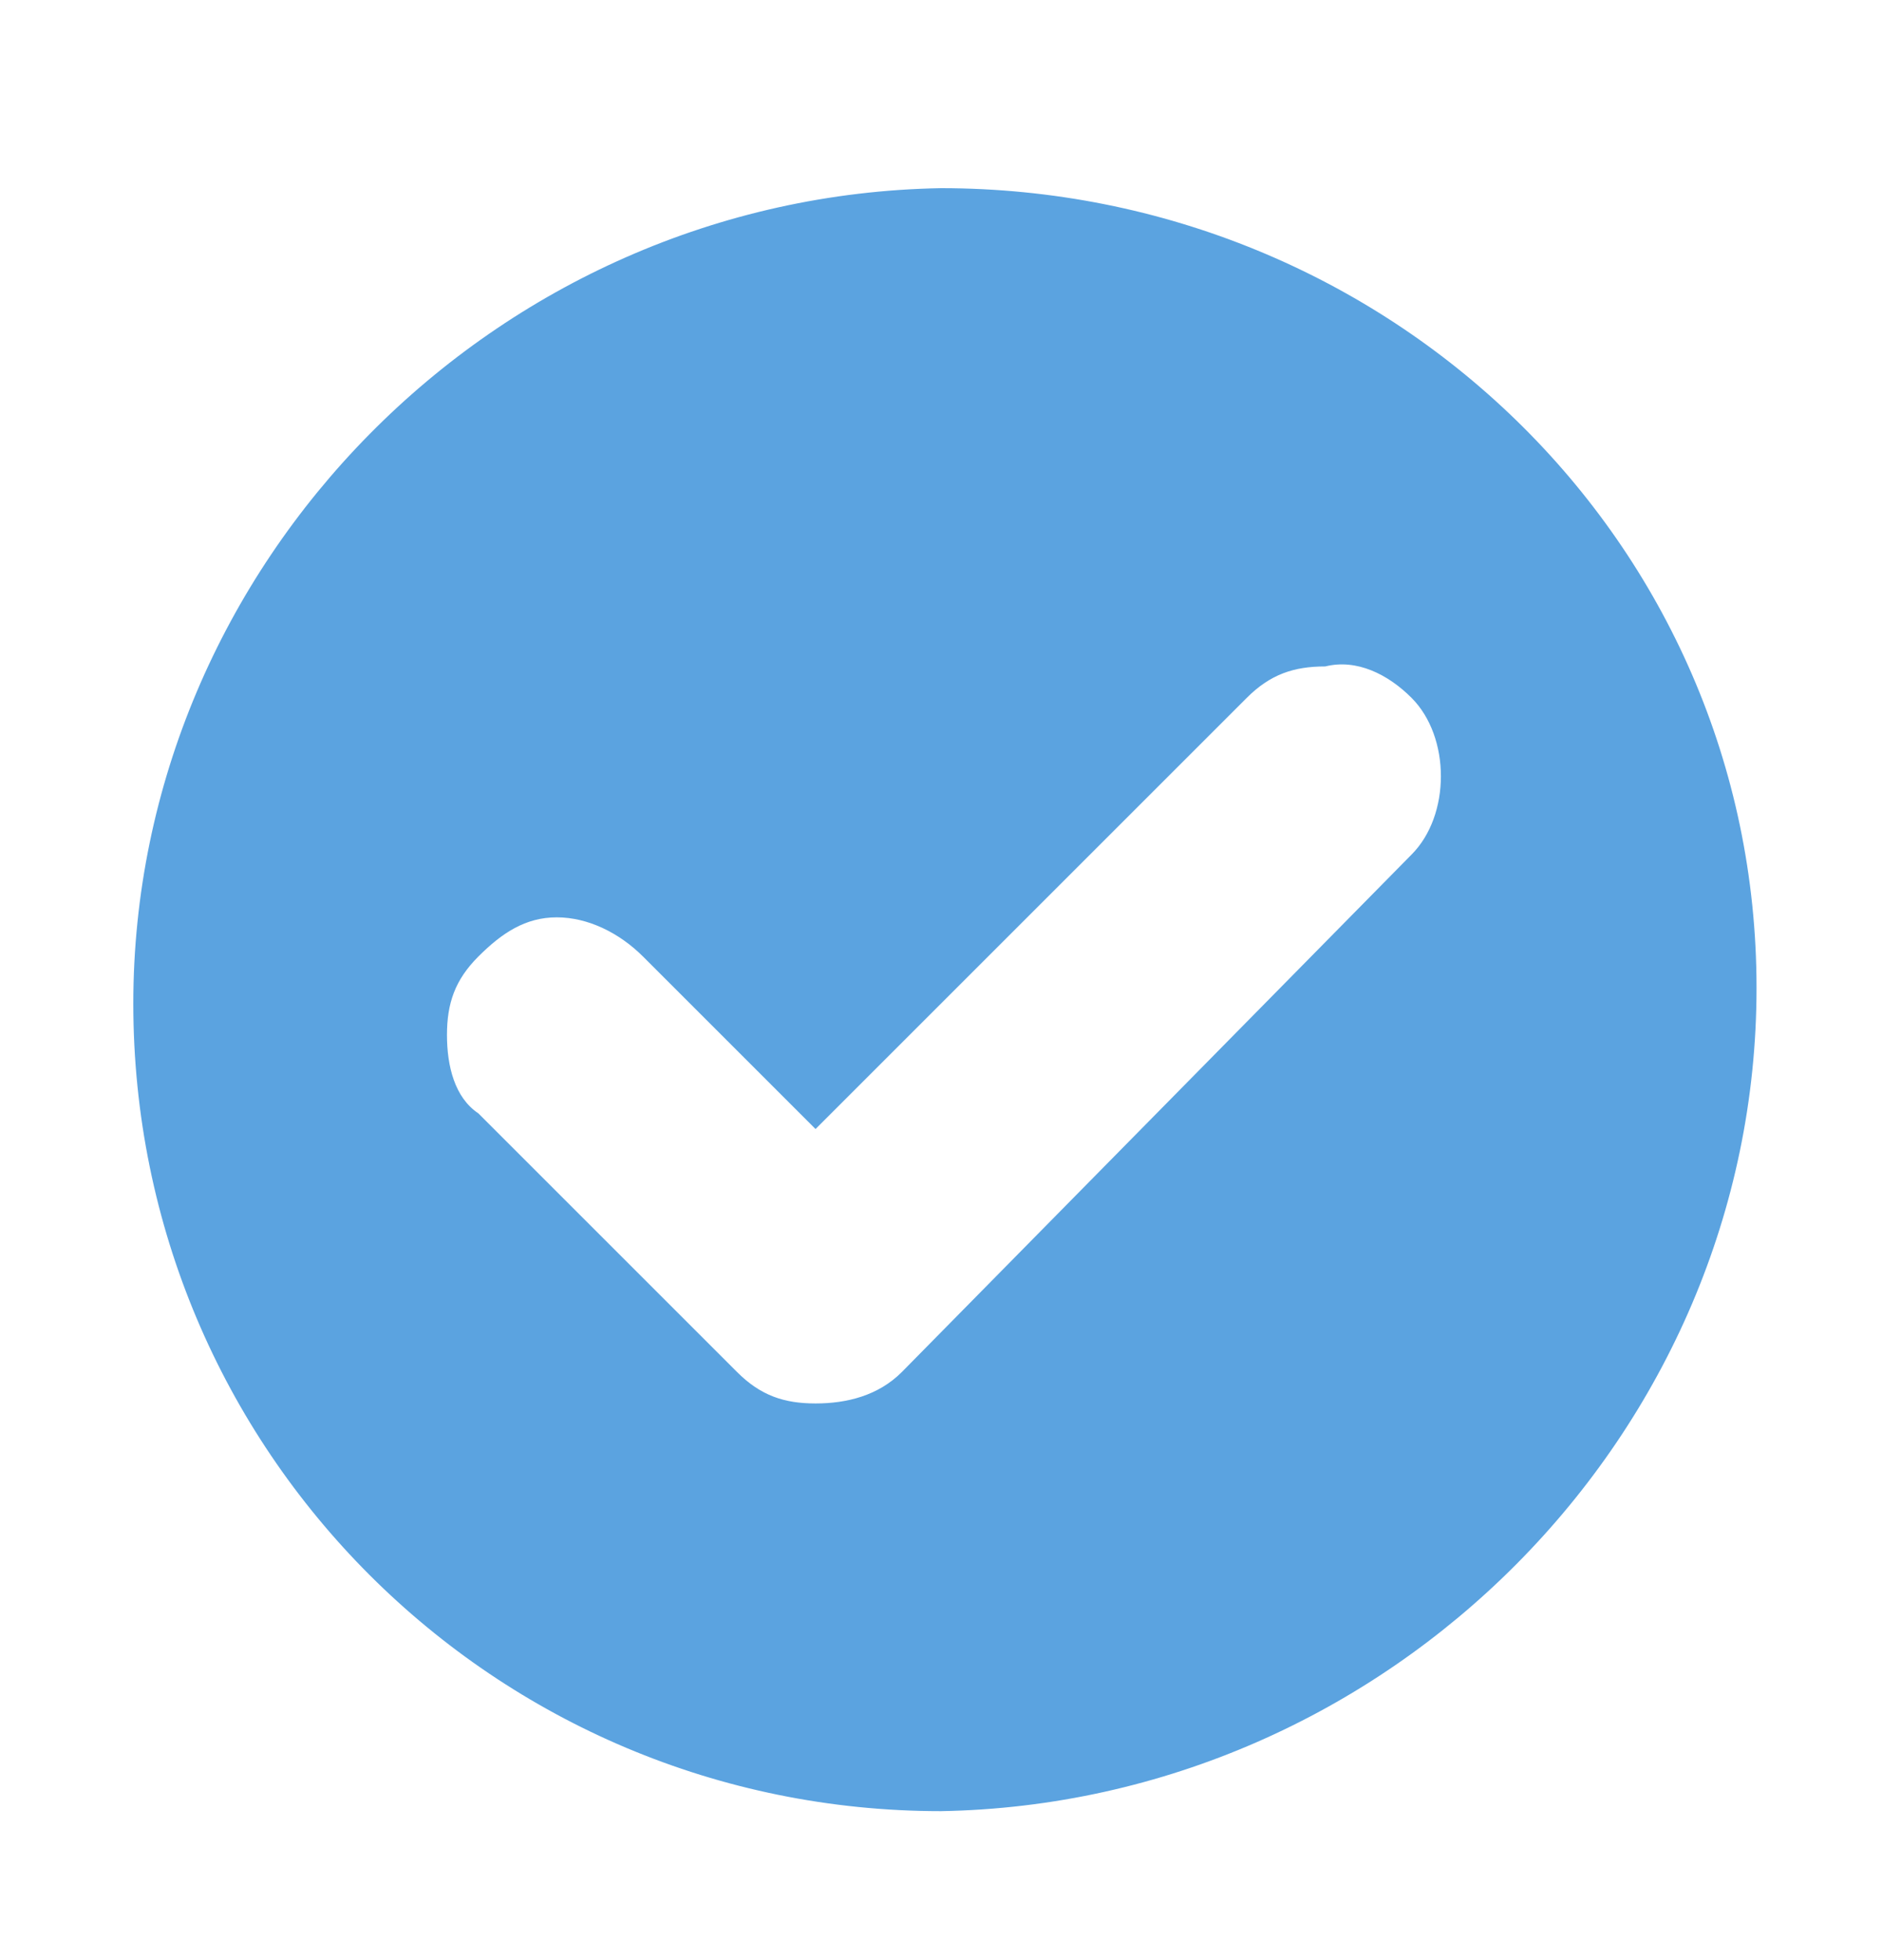
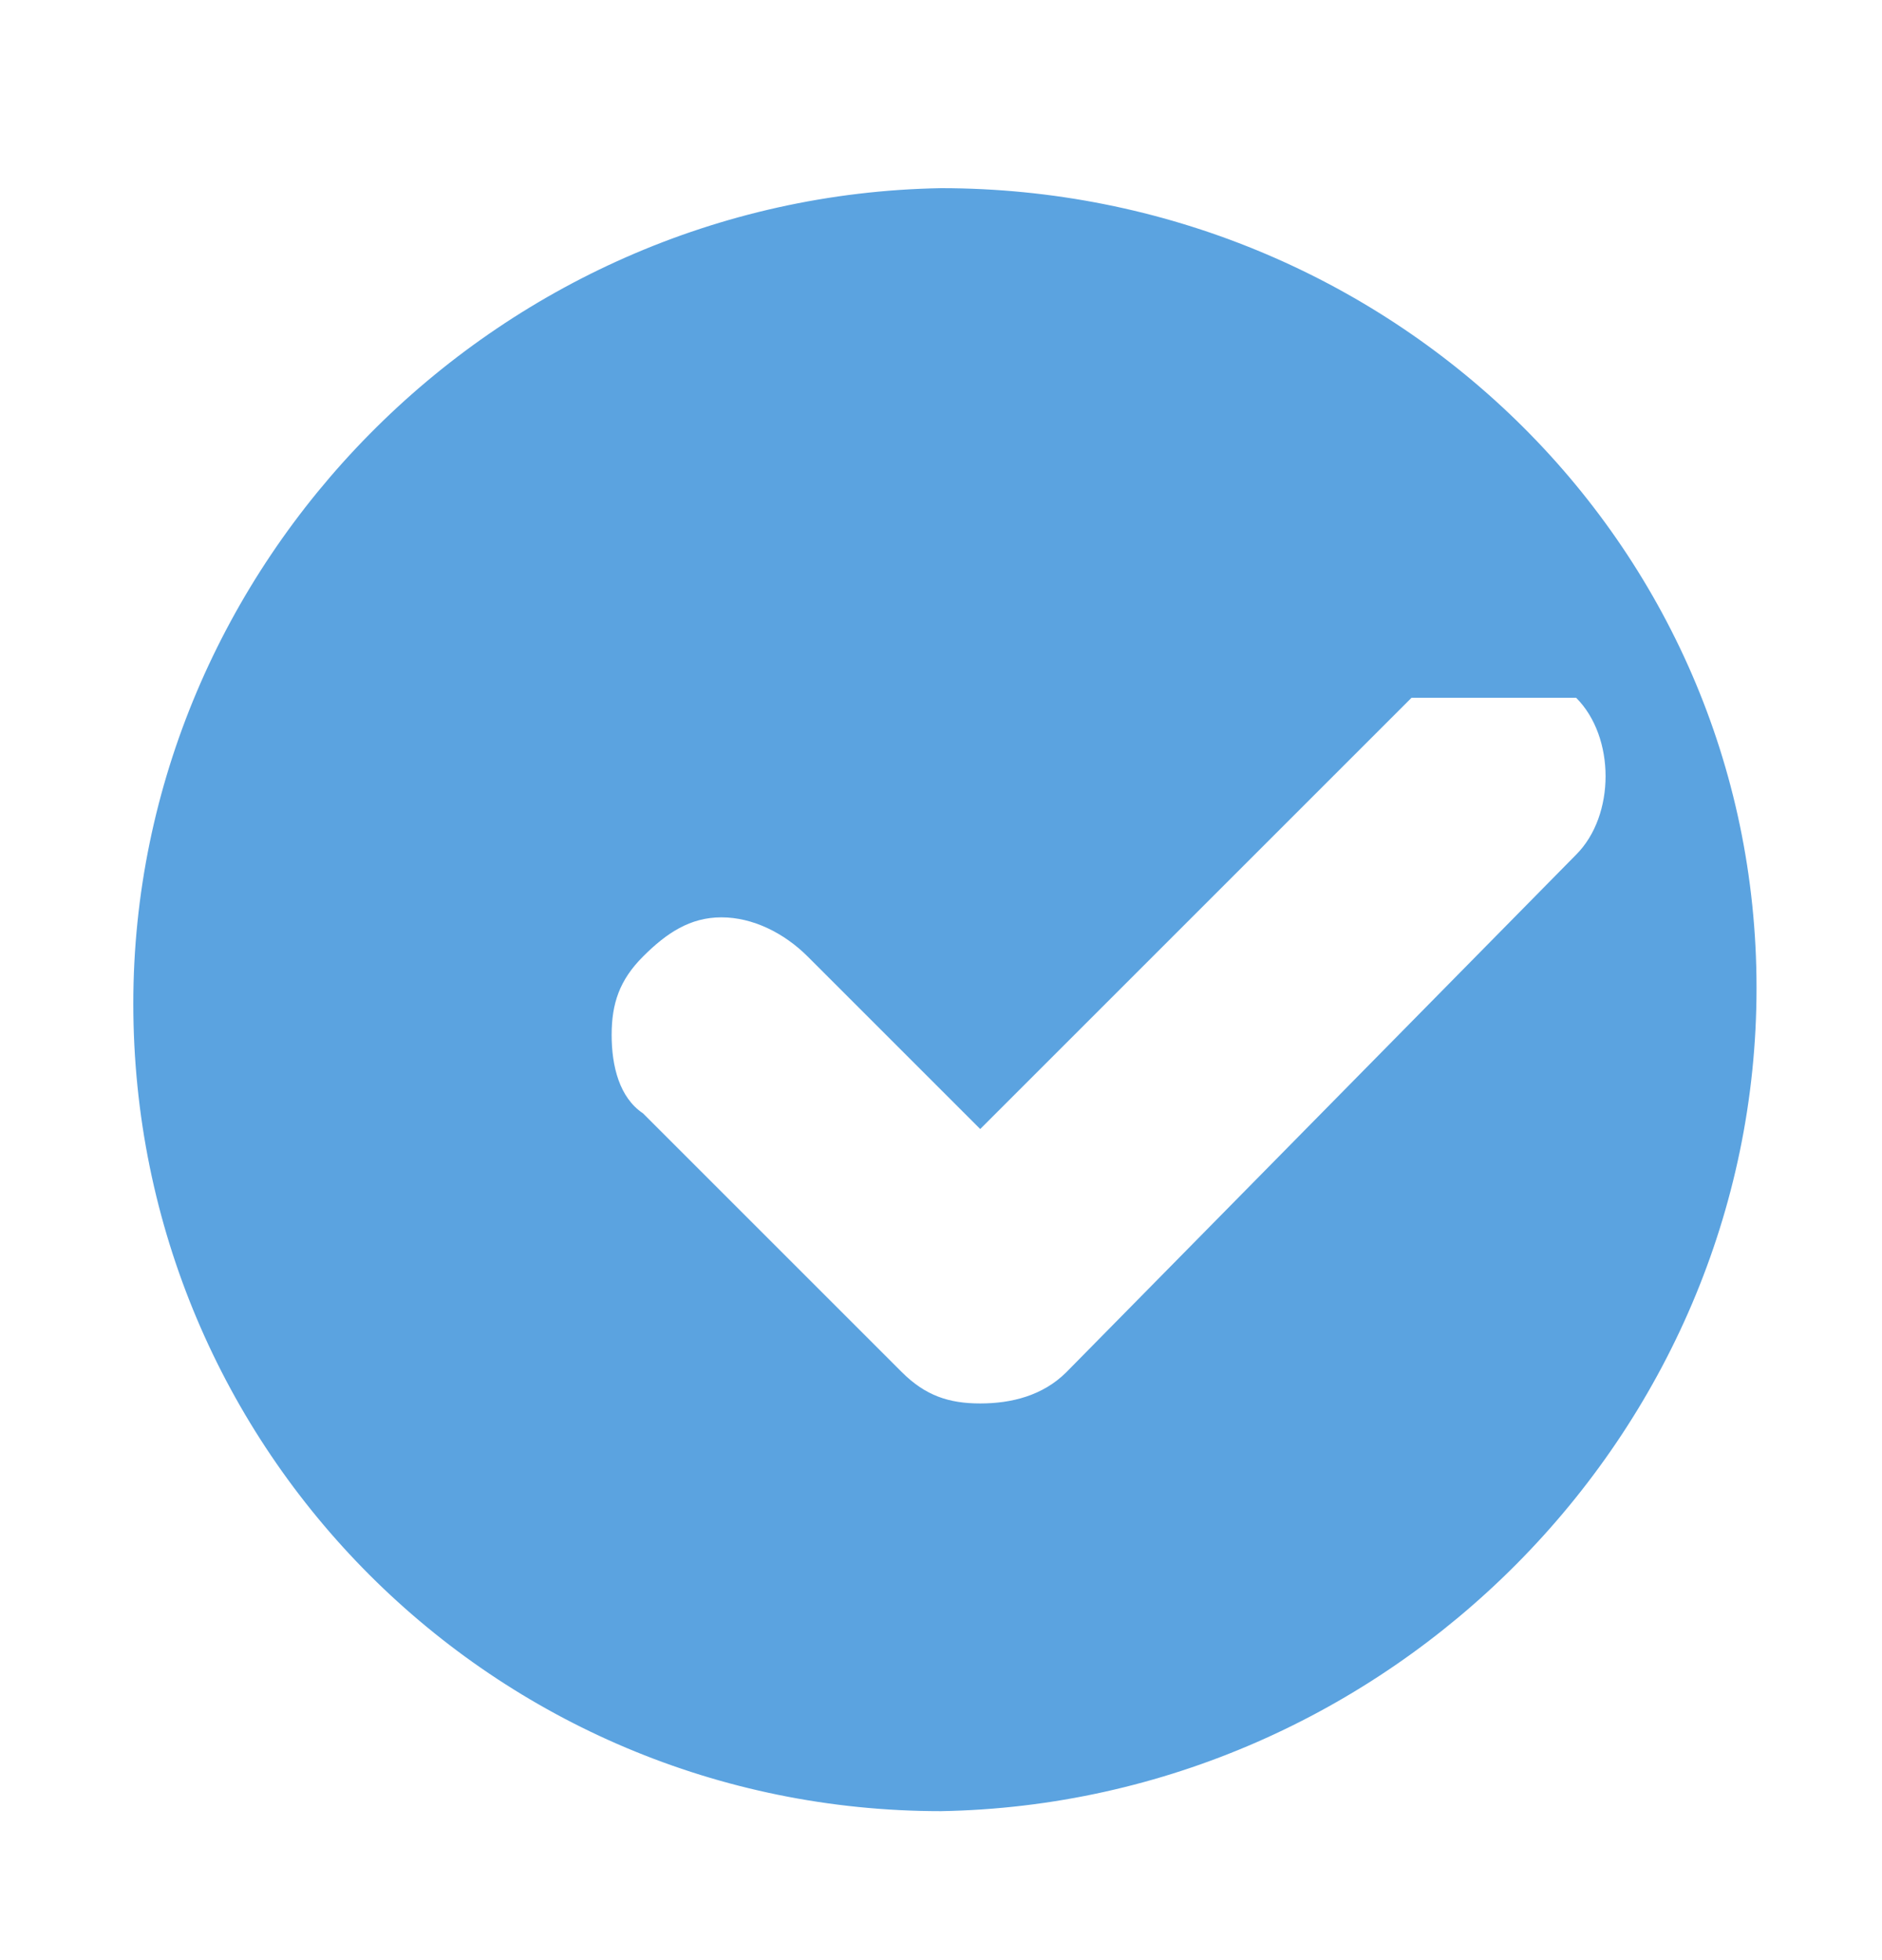
<svg xmlns="http://www.w3.org/2000/svg" version="1.2" viewBox="0 0 24 25" width="24" height="25">
  <title>icon-approved-svg</title>
  <style>
		.s0 { fill: #5ba3e0 } 
	</style>
-   <path id="Layer" fill-rule="evenodd" class="s0" d="m22.4 12.6c0 5.7-4.7 10.4-10.4 10.5-5.7 0-10.3-4.6-10.3-10.3 0-5.6 4.6-10.3 10.3-10.4 5.7 0 10.4 4.5 10.4 10.2zm-4.4-3.7c-0.3-0.3-0.7-0.5-1.1-0.4-0.4 0-0.7 0.1-1 0.4l-5.5 5.5-2.2-2.2c-0.3-0.3-0.7-0.5-1.1-0.5-0.4 0-0.7 0.2-1 0.5-0.3 0.3-0.4 0.6-0.4 1 0 0.4 0.1 0.8 0.4 1l3.3 3.3c0.3 0.3 0.6 0.4 1 0.4 0.4 0 0.8-0.1 1.1-0.4l6.5-6.6c0.5-0.5 0.5-1.5 0-2z" />
+   <path id="Layer" fill-rule="evenodd" class="s0" d="m22.4 12.6c0 5.7-4.7 10.4-10.4 10.5-5.7 0-10.3-4.6-10.3-10.3 0-5.6 4.6-10.3 10.3-10.4 5.7 0 10.4 4.5 10.4 10.2zm-4.4-3.7l-5.5 5.5-2.2-2.2c-0.3-0.3-0.7-0.5-1.1-0.5-0.4 0-0.7 0.2-1 0.5-0.3 0.3-0.4 0.6-0.4 1 0 0.4 0.1 0.8 0.4 1l3.3 3.3c0.3 0.3 0.6 0.4 1 0.4 0.4 0 0.8-0.1 1.1-0.4l6.5-6.6c0.5-0.5 0.5-1.5 0-2z" />
</svg>